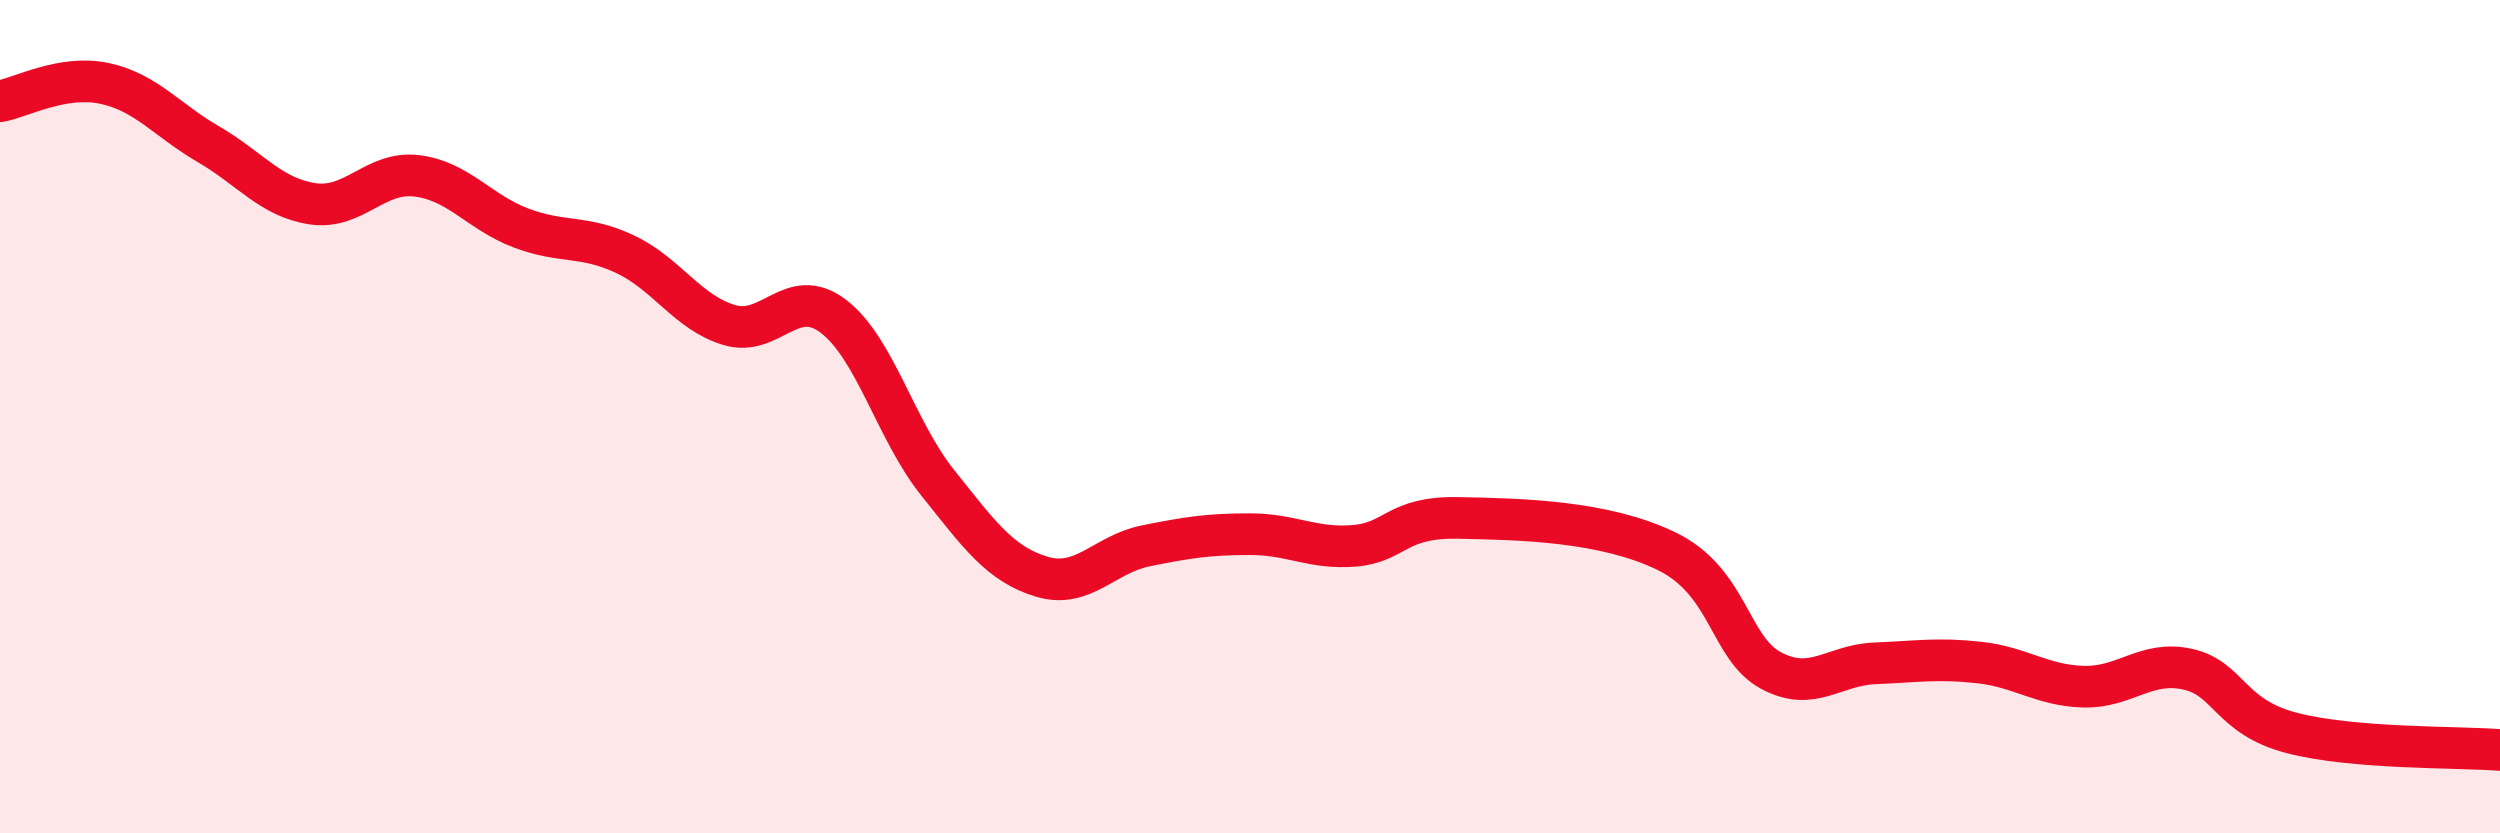
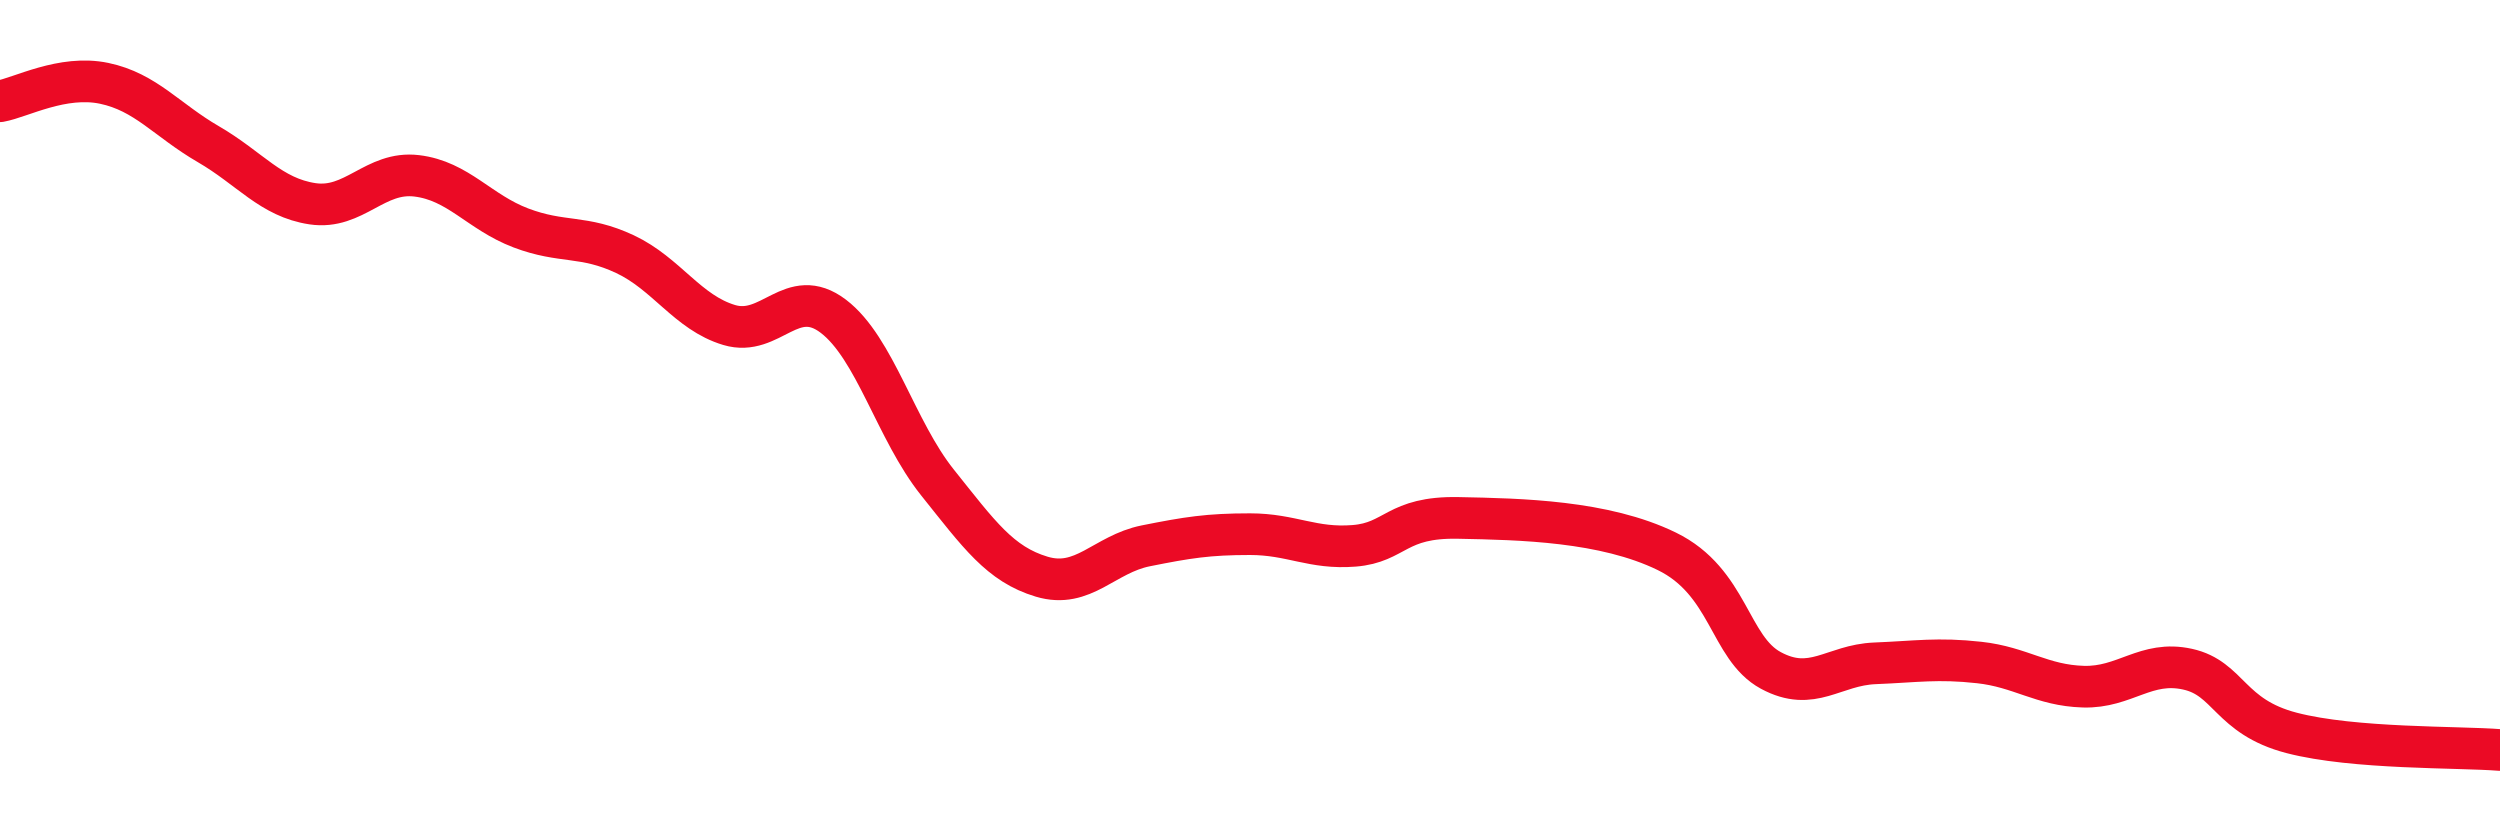
<svg xmlns="http://www.w3.org/2000/svg" width="60" height="20" viewBox="0 0 60 20">
-   <path d="M 0,2.43 C 0.5,2.34 1.5,1.79 2.5,2 C 3.5,2.21 4,2.88 5,3.46 C 6,4.04 6.5,4.74 7.5,4.89 C 8.5,5.04 9,4.1 10,4.22 C 11,4.34 11.5,5.09 12.5,5.47 C 13.5,5.85 14,5.63 15,6.1 C 16,6.57 16.5,7.5 17.5,7.8 C 18.5,8.1 19,6.83 20,7.59 C 21,8.35 21.5,10.33 22.5,11.58 C 23.5,12.83 24,13.54 25,13.84 C 26,14.14 26.5,13.3 27.5,13.1 C 28.5,12.9 29,12.82 30,12.82 C 31,12.82 31.5,13.18 32.5,13.1 C 33.5,13.02 33.5,12.4 35,12.43 C 36.5,12.46 38.5,12.5 40,13.23 C 41.5,13.96 41.5,15.55 42.5,16.09 C 43.5,16.63 44,15.96 45,15.92 C 46,15.88 46.5,15.79 47.5,15.9 C 48.5,16.01 49,16.45 50,16.48 C 51,16.51 51.5,15.84 52.5,16.06 C 53.5,16.28 53.5,17.2 55,17.59 C 56.5,17.98 59,17.92 60,18L60 20L0 20Z" fill="#EB0A25" opacity="0.1" stroke-linecap="round" stroke-linejoin="round" />
  <path d="M 0,2.43 C 0.5,2.34 1.5,1.79 2.5,2 C 3.5,2.21 4,2.88 5,3.46 C 6,4.04 6.5,4.74 7.5,4.89 C 8.5,5.04 9,4.1 10,4.22 C 11,4.34 11.5,5.09 12.5,5.47 C 13.5,5.85 14,5.63 15,6.1 C 16,6.57 16.5,7.5 17.5,7.8 C 18.5,8.1 19,6.83 20,7.59 C 21,8.35 21.5,10.33 22.5,11.58 C 23.5,12.83 24,13.54 25,13.84 C 26,14.14 26.5,13.3 27.5,13.1 C 28.5,12.9 29,12.82 30,12.82 C 31,12.82 31.5,13.18 32.5,13.1 C 33.5,13.02 33.5,12.4 35,12.43 C 36.5,12.46 38.5,12.5 40,13.23 C 41.5,13.96 41.5,15.55 42.5,16.09 C 43.5,16.63 44,15.96 45,15.92 C 46,15.88 46.5,15.79 47.5,15.9 C 48.5,16.01 49,16.45 50,16.48 C 51,16.51 51.5,15.84 52.5,16.06 C 53.5,16.28 53.5,17.2 55,17.59 C 56.5,17.98 59,17.92 60,18" stroke="#EB0A25" stroke-width="1" fill="none" stroke-linecap="round" stroke-linejoin="round" />
</svg>